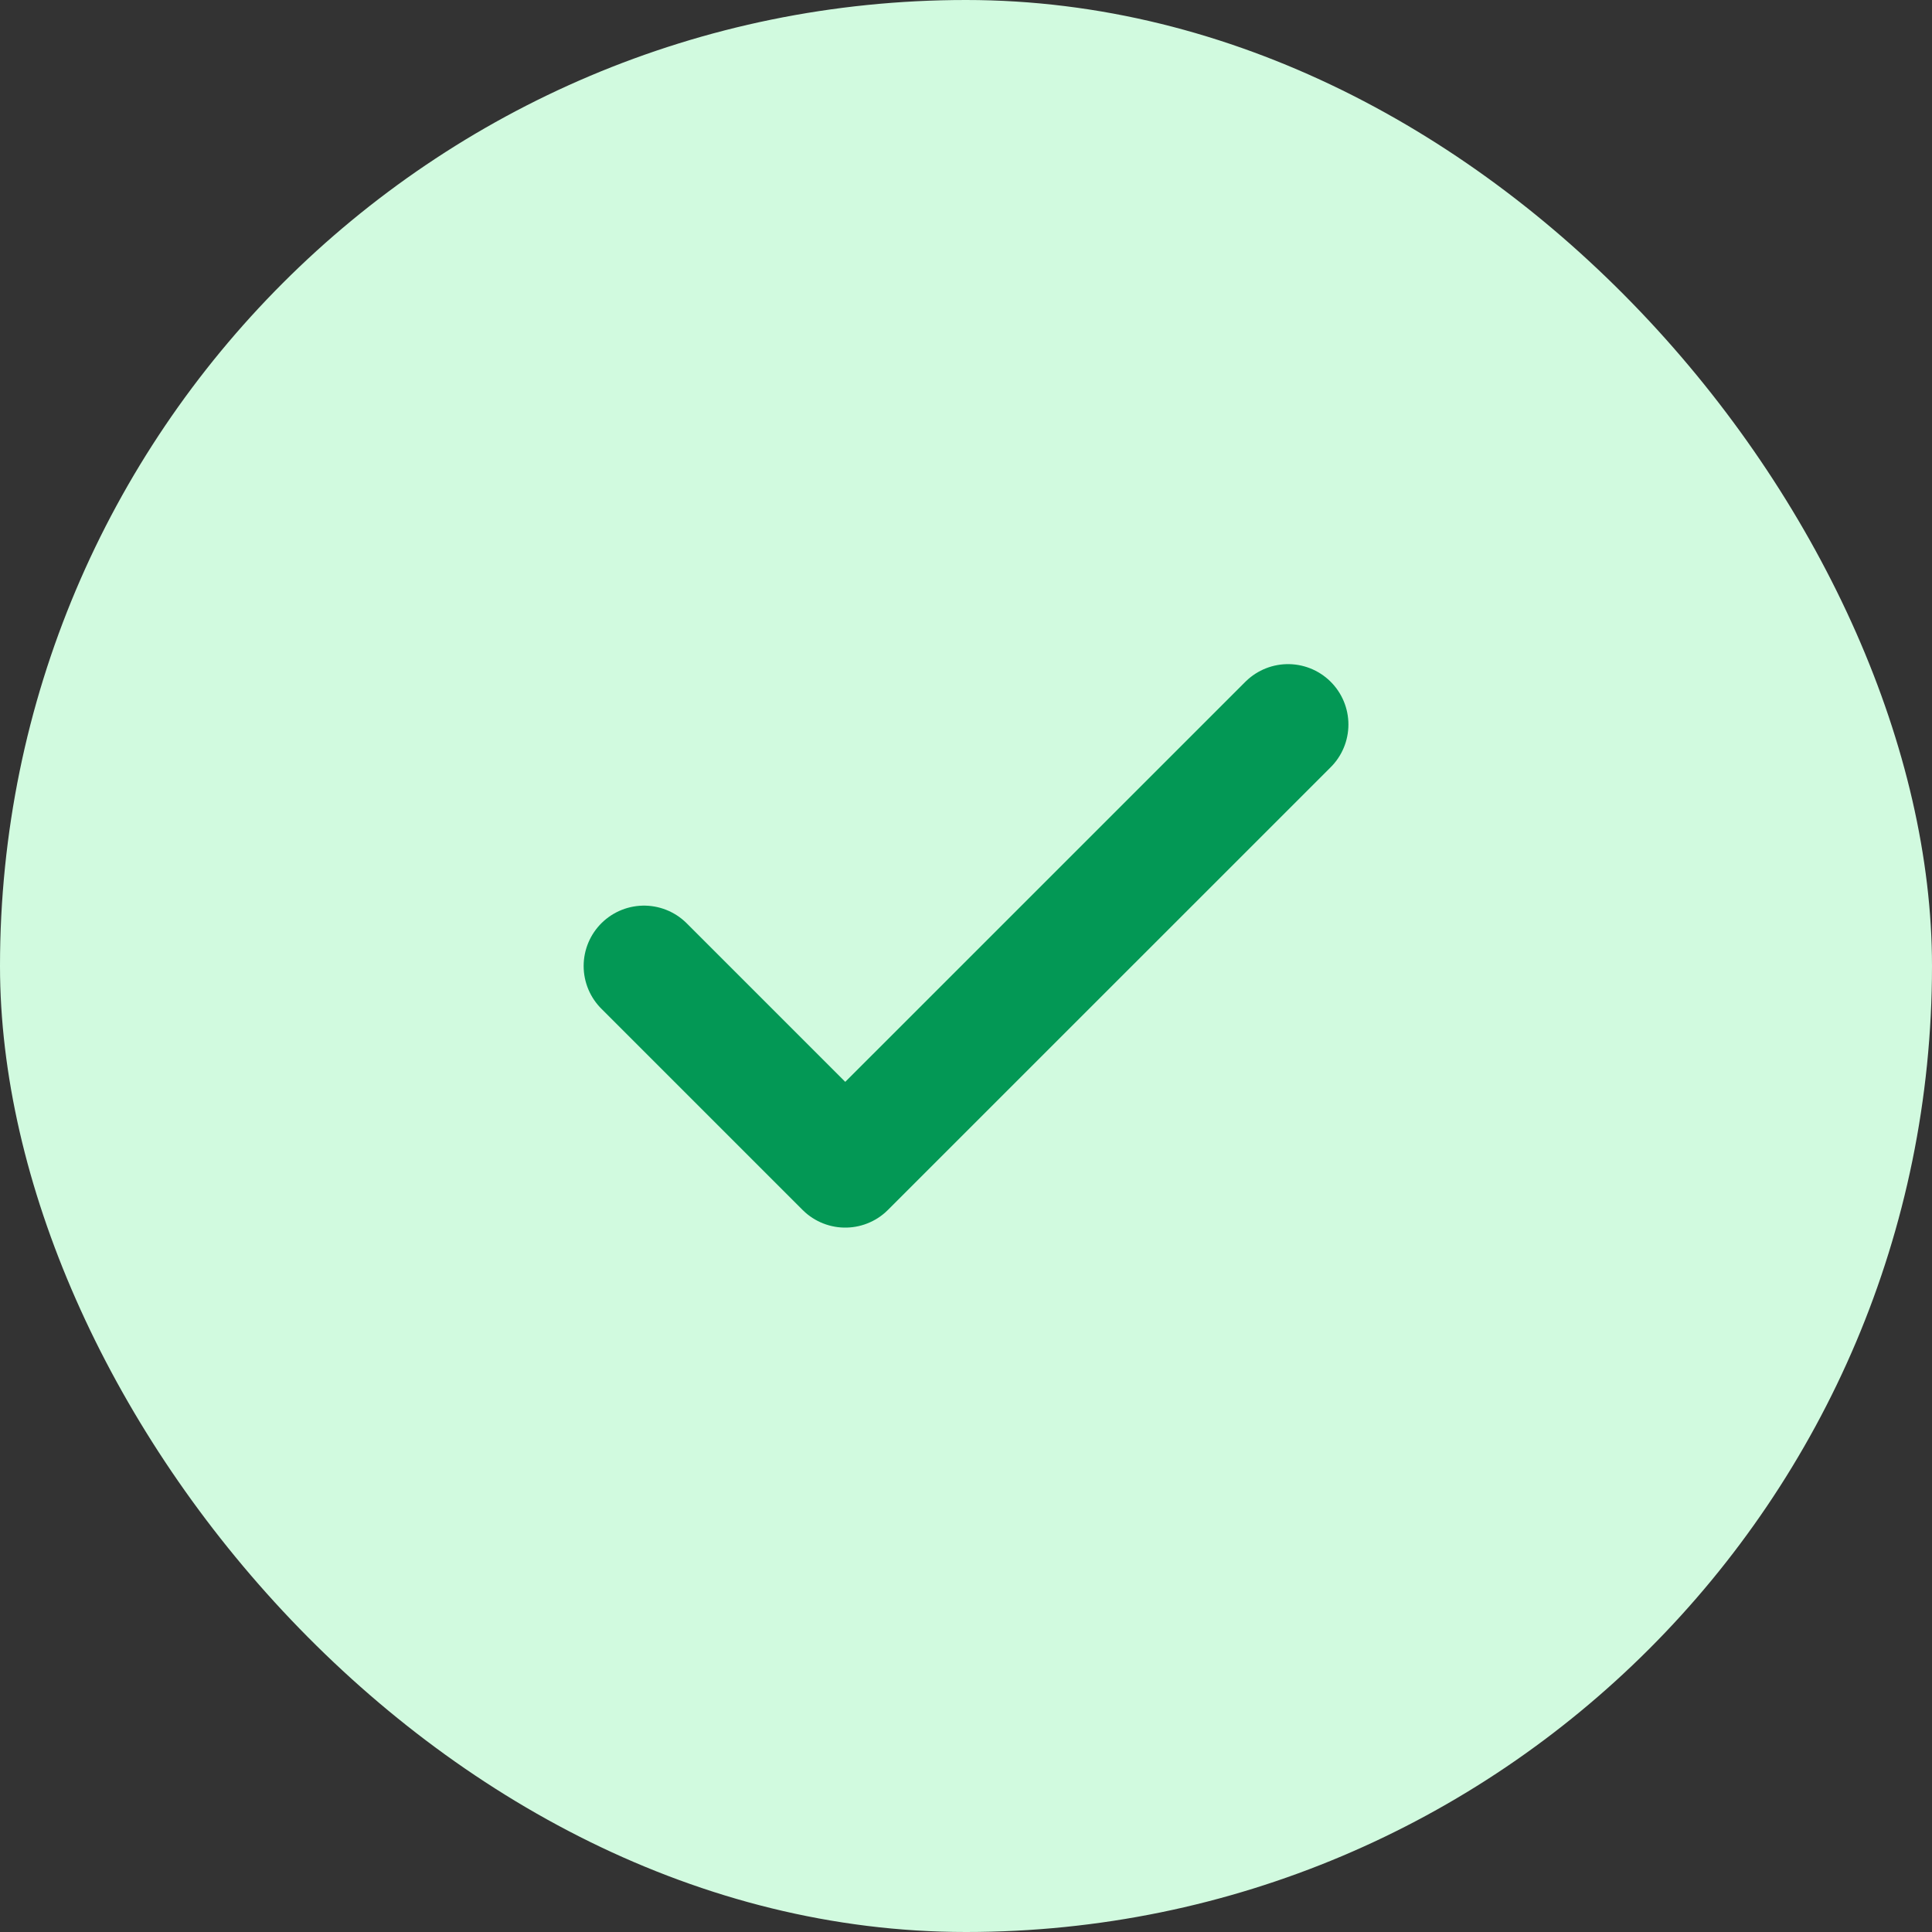
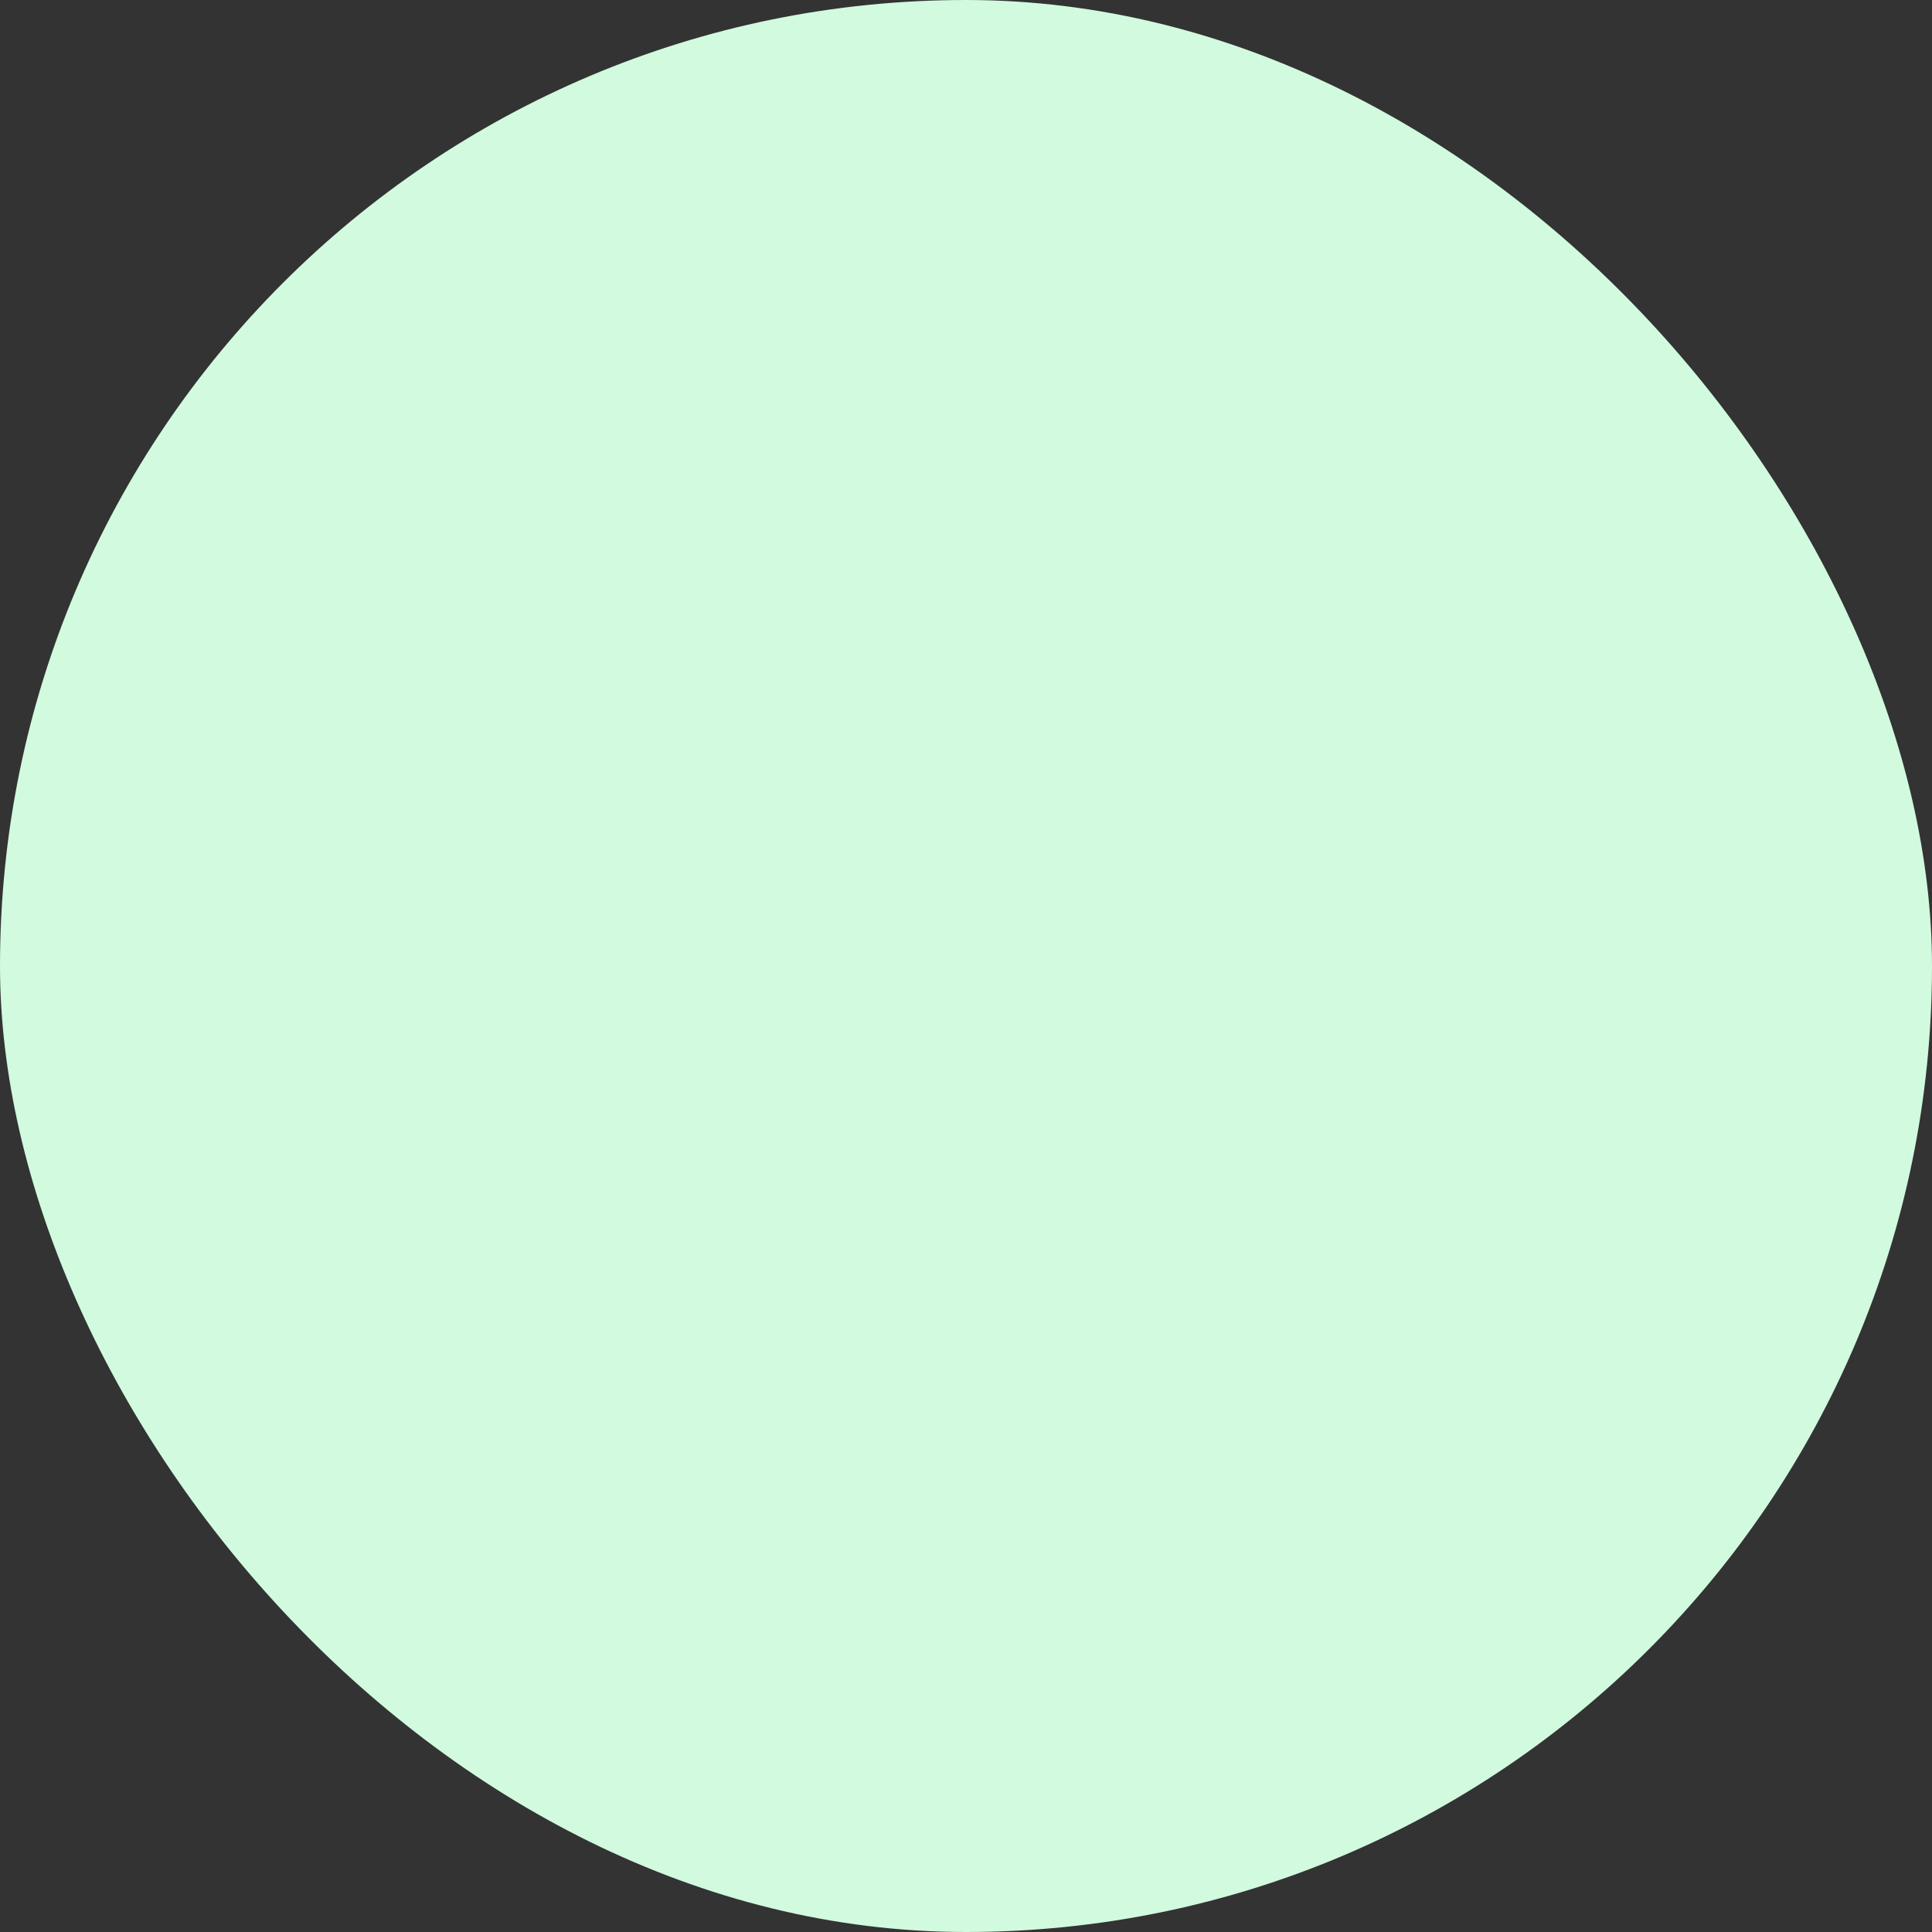
<svg xmlns="http://www.w3.org/2000/svg" width="32" height="32" viewBox="0 0 32 32" fill="none">
  <rect x="0" y="0" width="32" height="32" fill="#333333" stroke="none" />
  <rect width="32" height="32" rx="16" fill="#D1FADF" />
-   <path d="M21.334 12L14 19.333L10.667 16" stroke="#039855" stroke-width="2" stroke-linecap="round" stroke-linejoin="round" />
</svg>